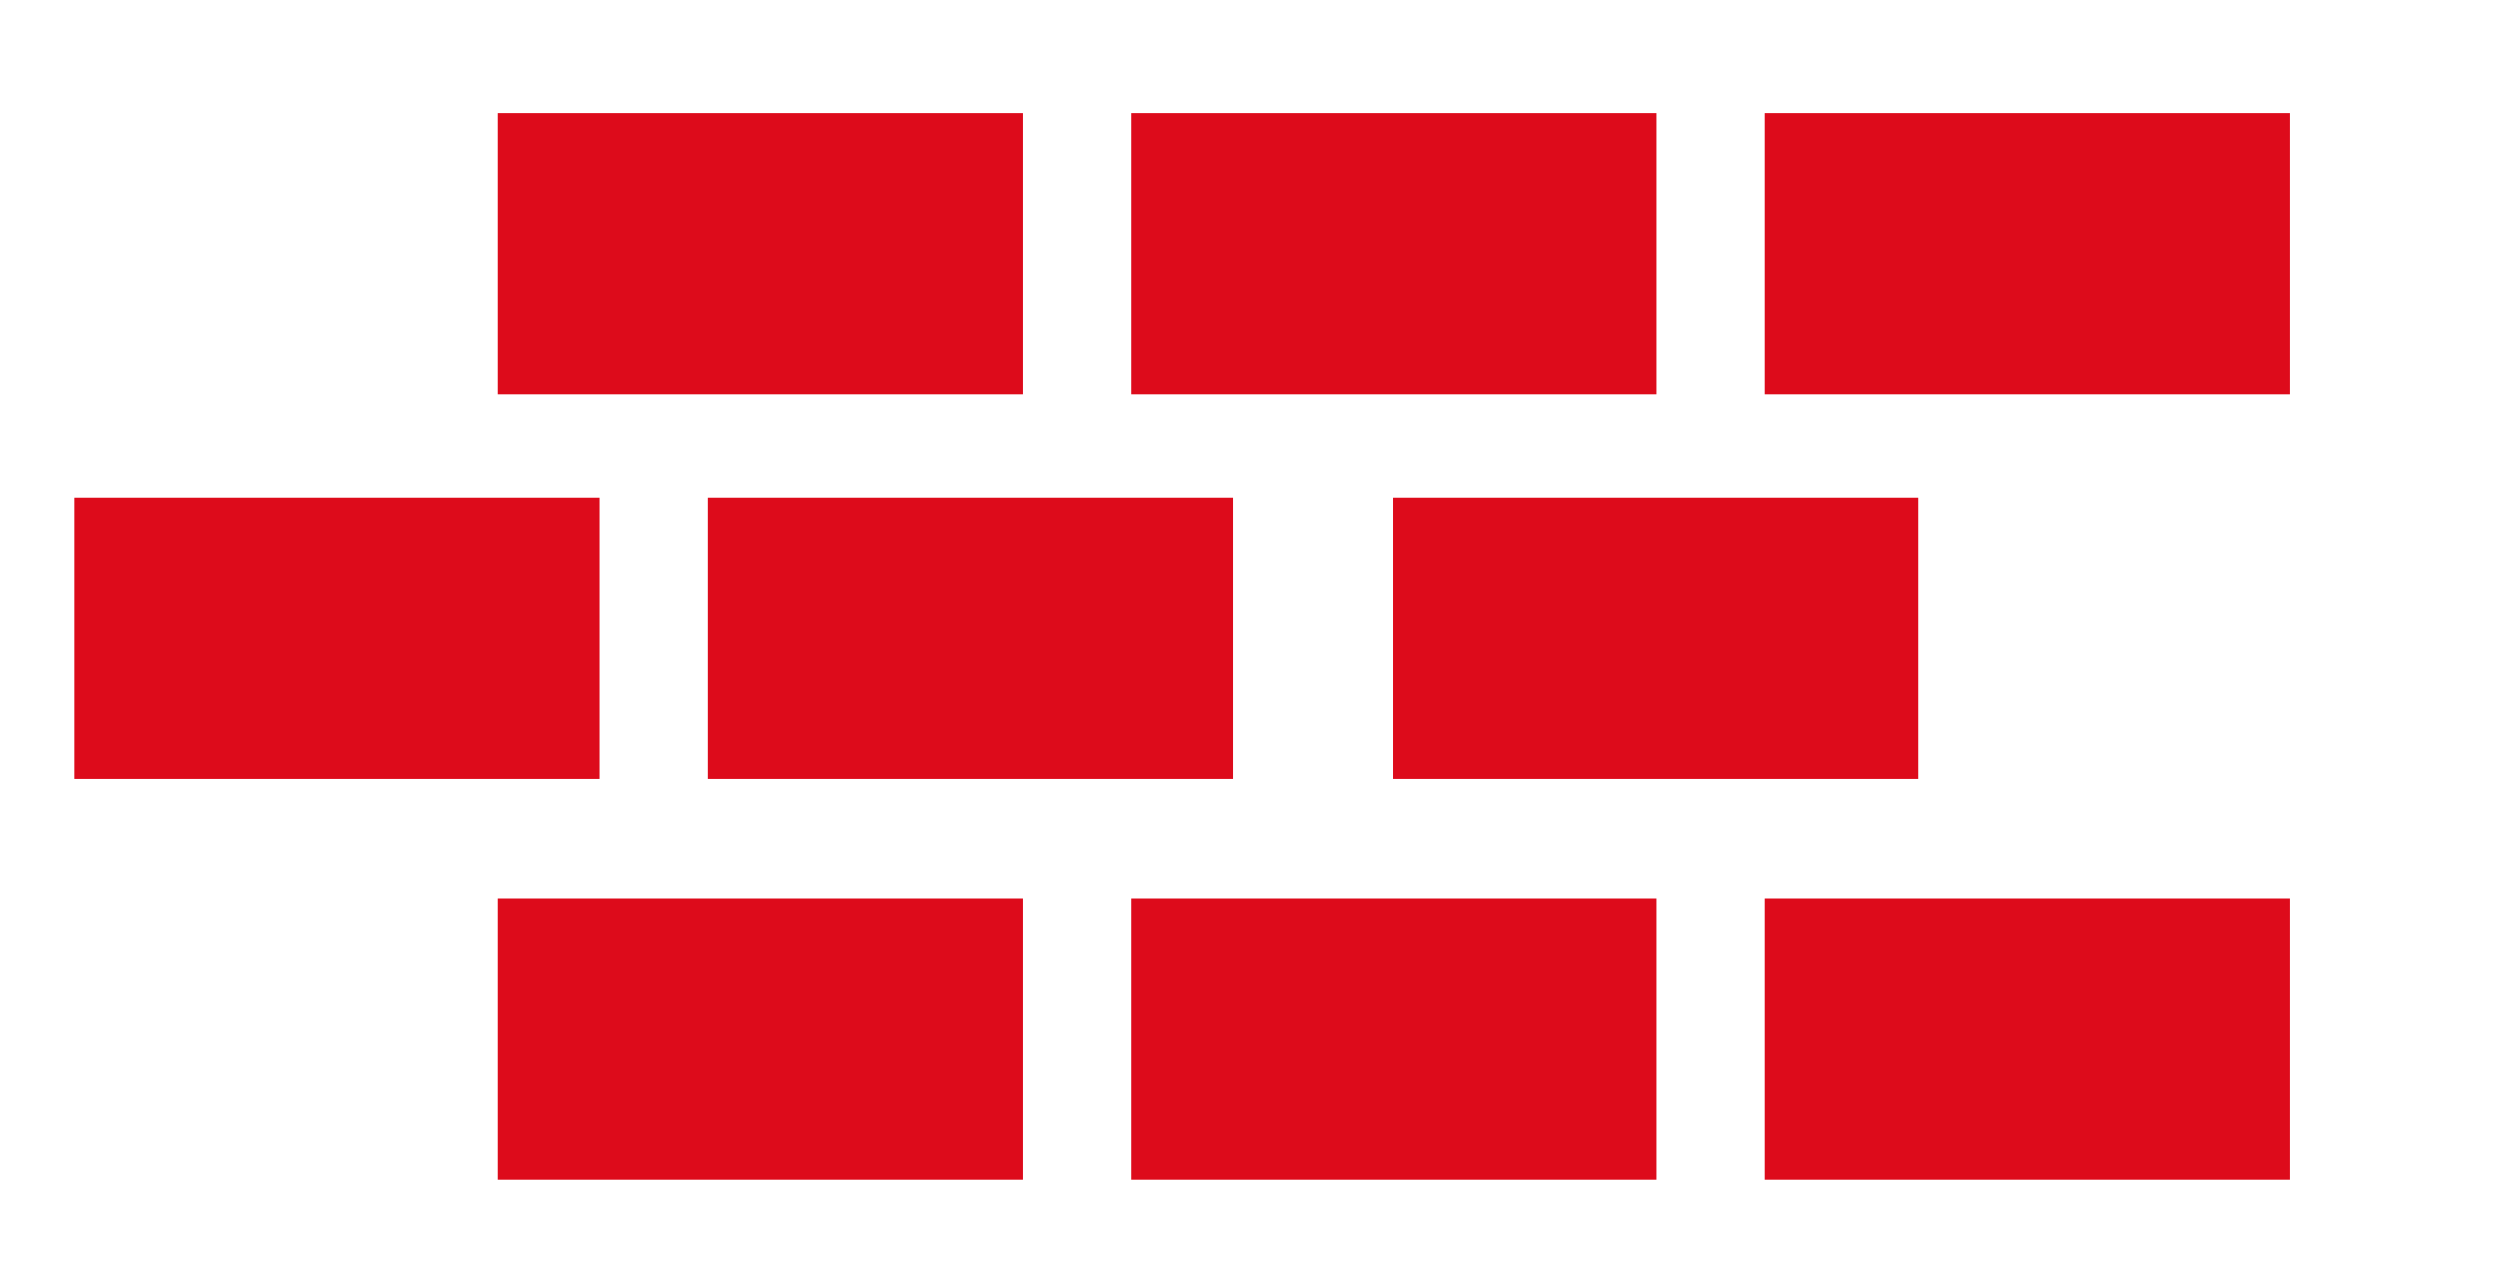
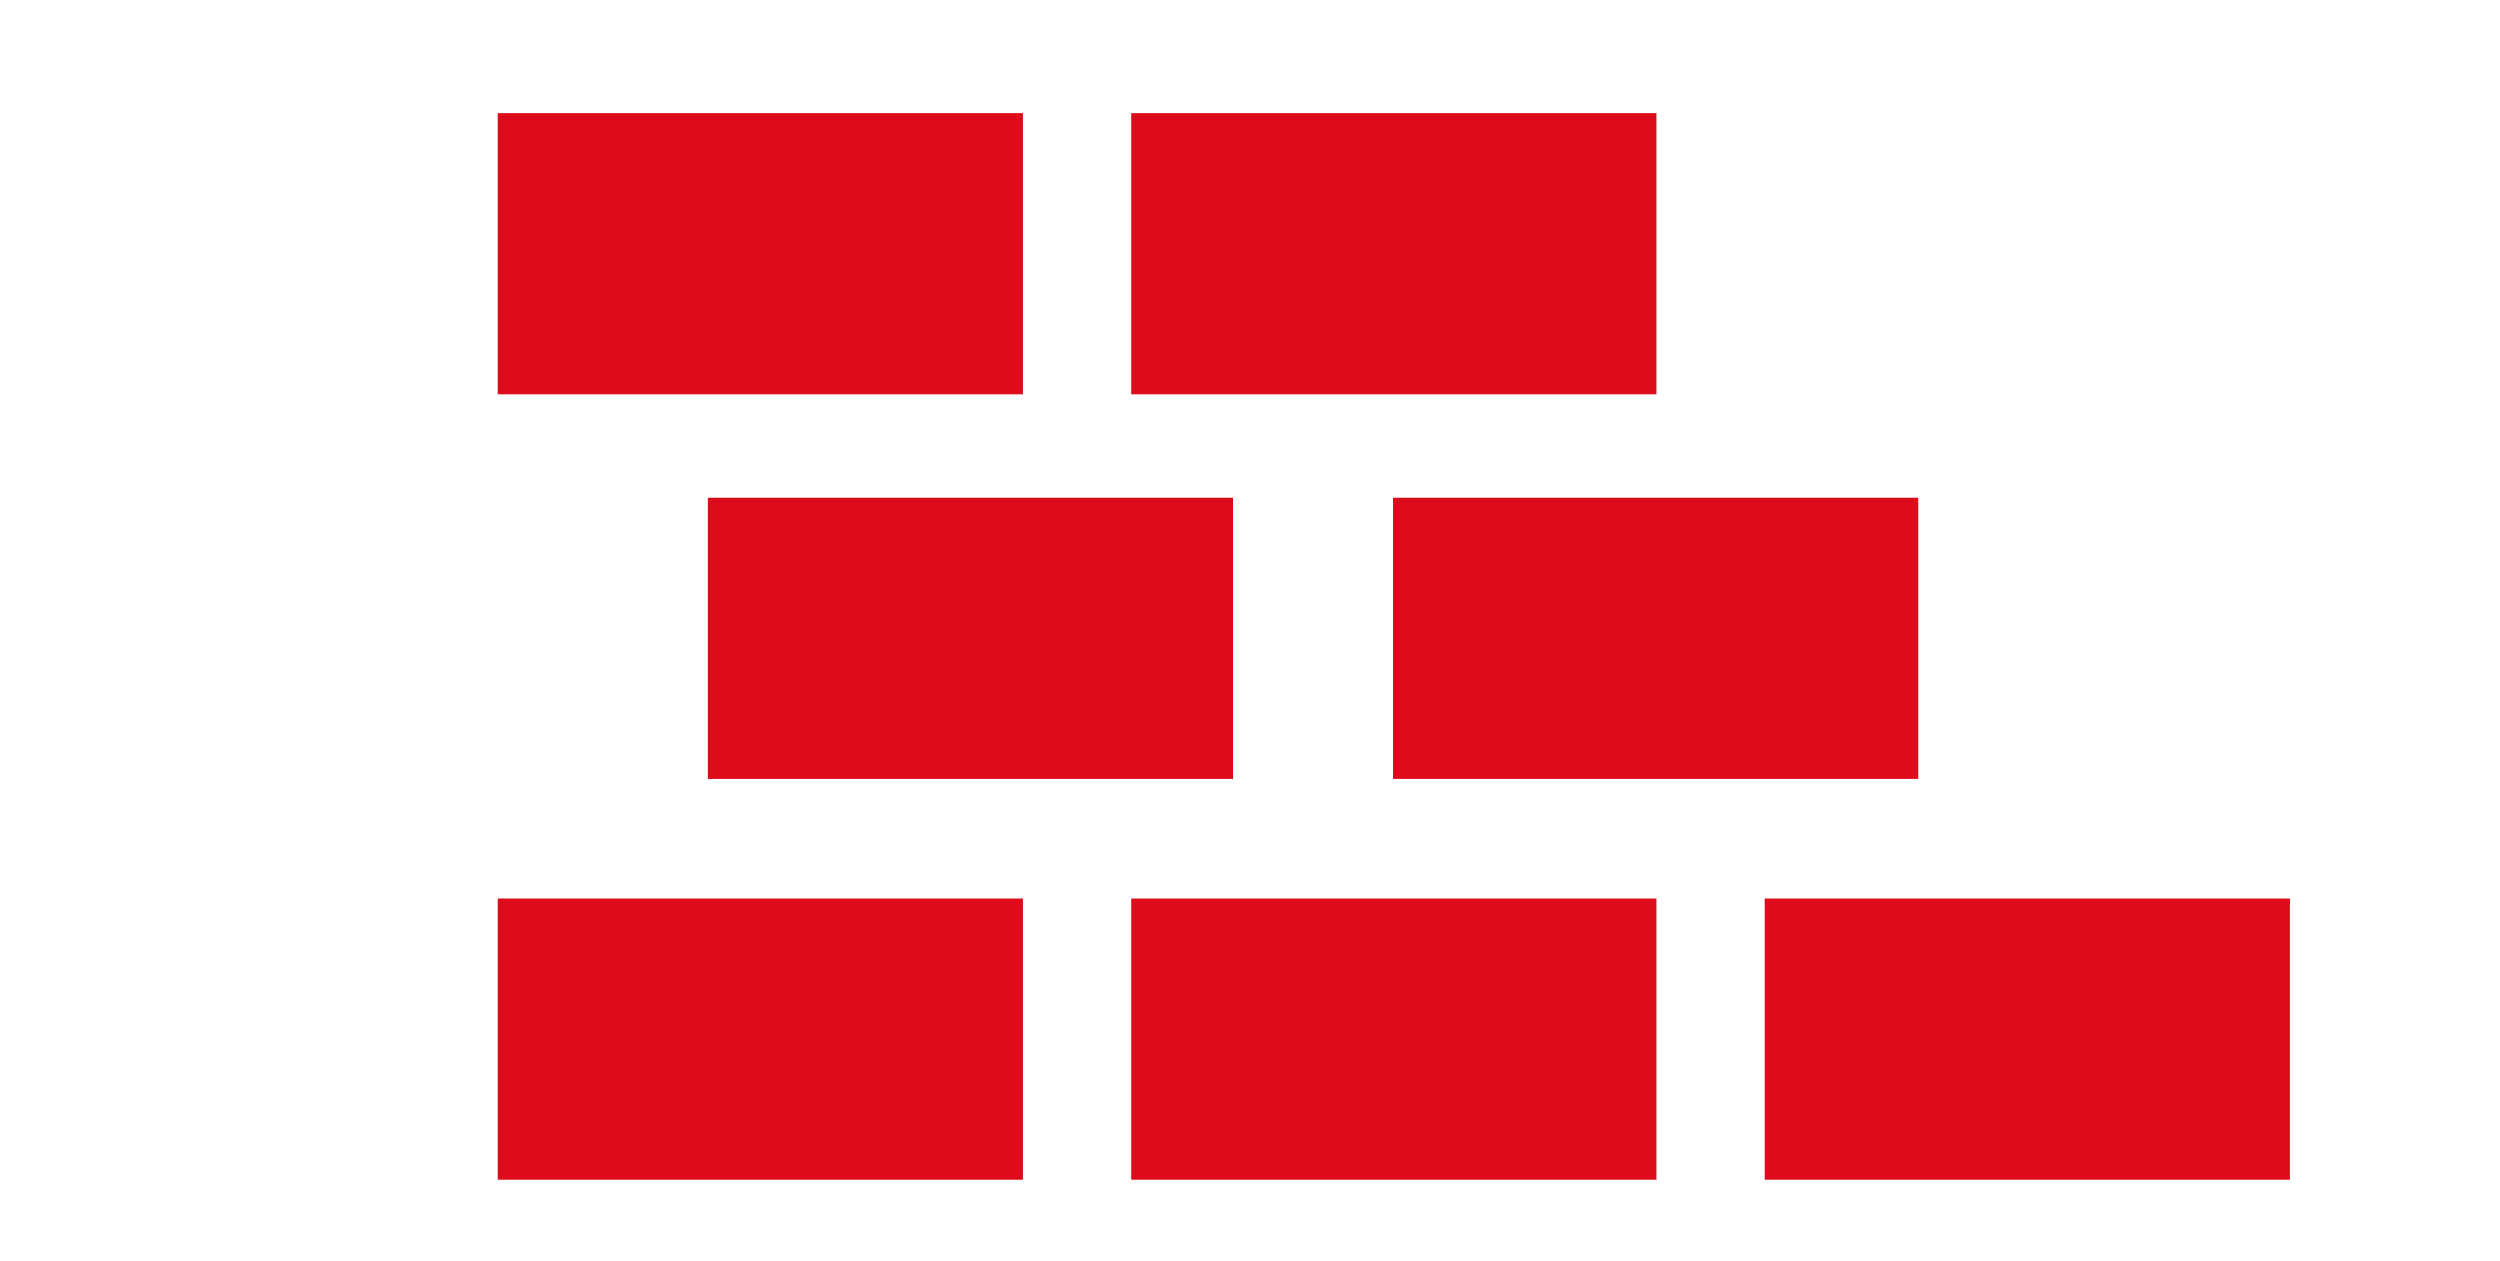
<svg xmlns="http://www.w3.org/2000/svg" version="1.1" id="Layer_1" x="0px" y="0px" viewBox="0 0 154.7 78" style="enable-background:new 0 0 154.7 78;" xml:space="preserve">
  <style type="text/css">
	.st0{fill:#DD0B1B;}
</style>
  <rect x="30.8" y="7" class="st0" width="32.5" height="17.4" />
-   <rect x="109.2" y="7" class="st0" width="32.5" height="17.4" />
  <rect x="70" y="7" class="st0" width="32.5" height="17.4" />
  <rect x="30.8" y="55.6" class="st0" width="32.5" height="17.4" />
  <rect x="109.2" y="55.6" class="st0" width="32.5" height="17.4" />
  <rect x="70" y="55.6" class="st0" width="32.5" height="17.4" />
  <rect x="43.8" y="30.8" class="st0" width="32.5" height="17.4" />
  <rect x="86.2" y="30.8" class="st0" width="32.5" height="17.4" />
-   <rect x="4.6" y="30.8" class="st0" width="32.5" height="17.4" />
</svg>